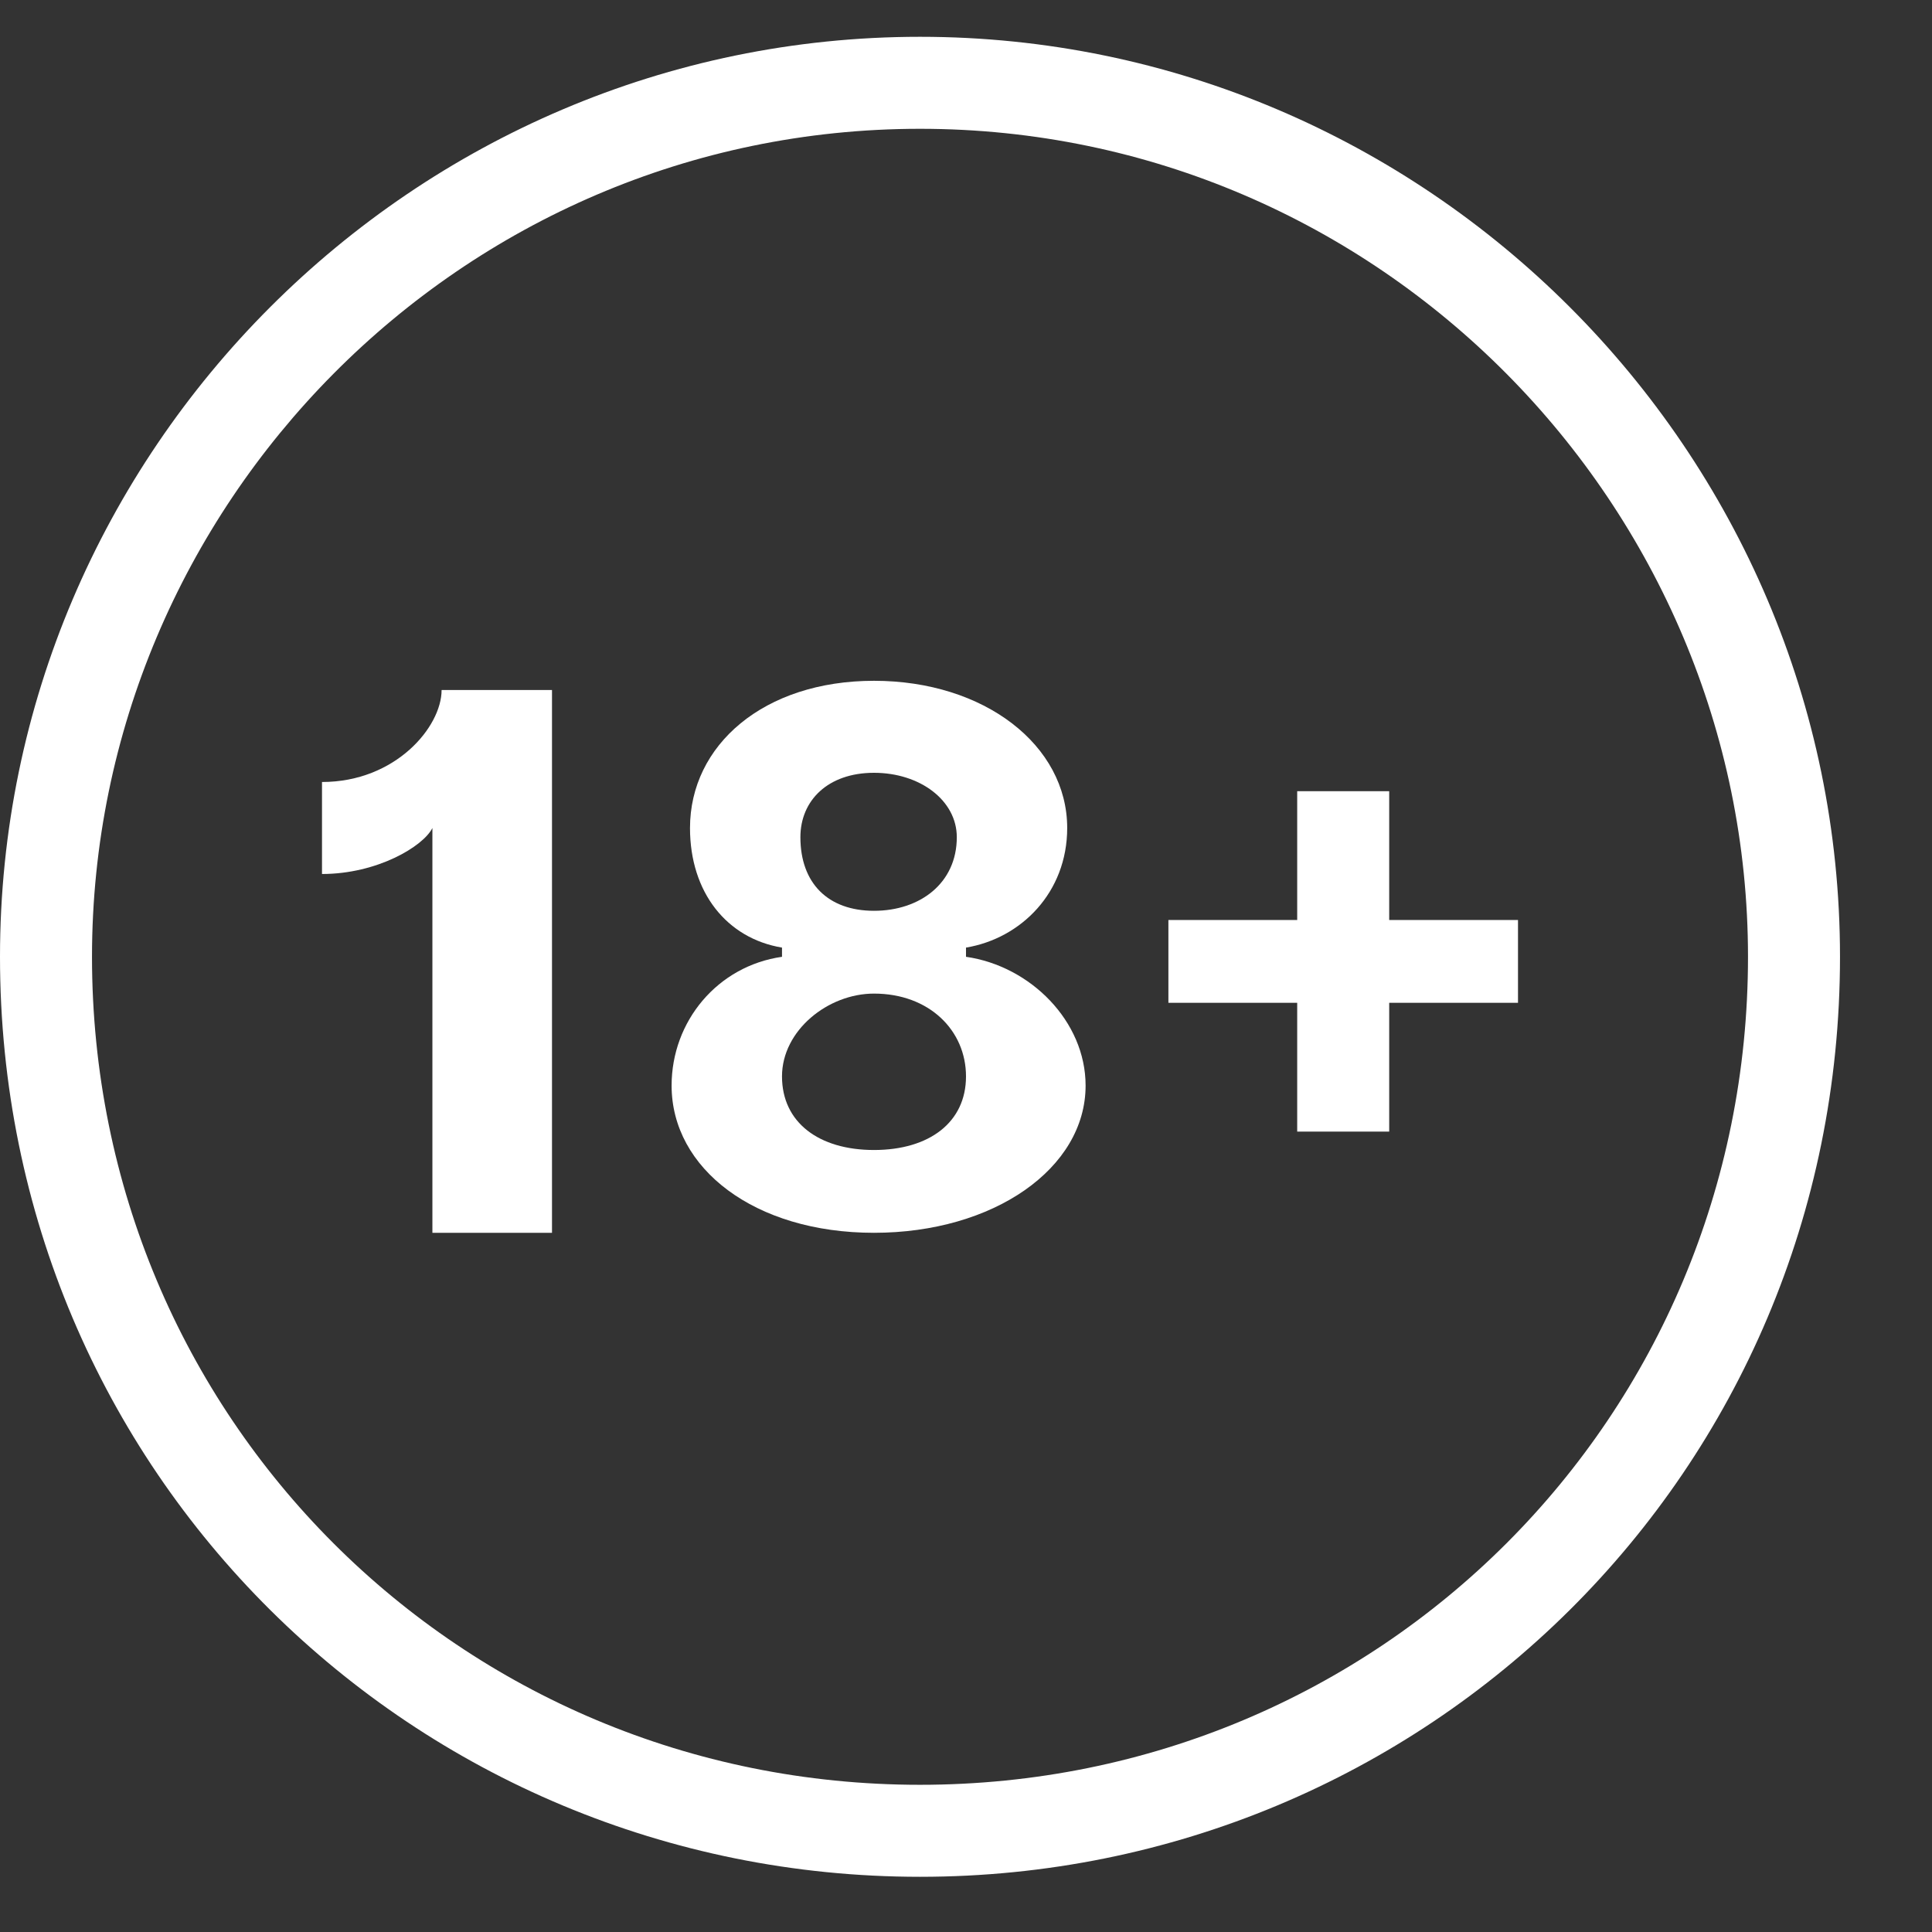
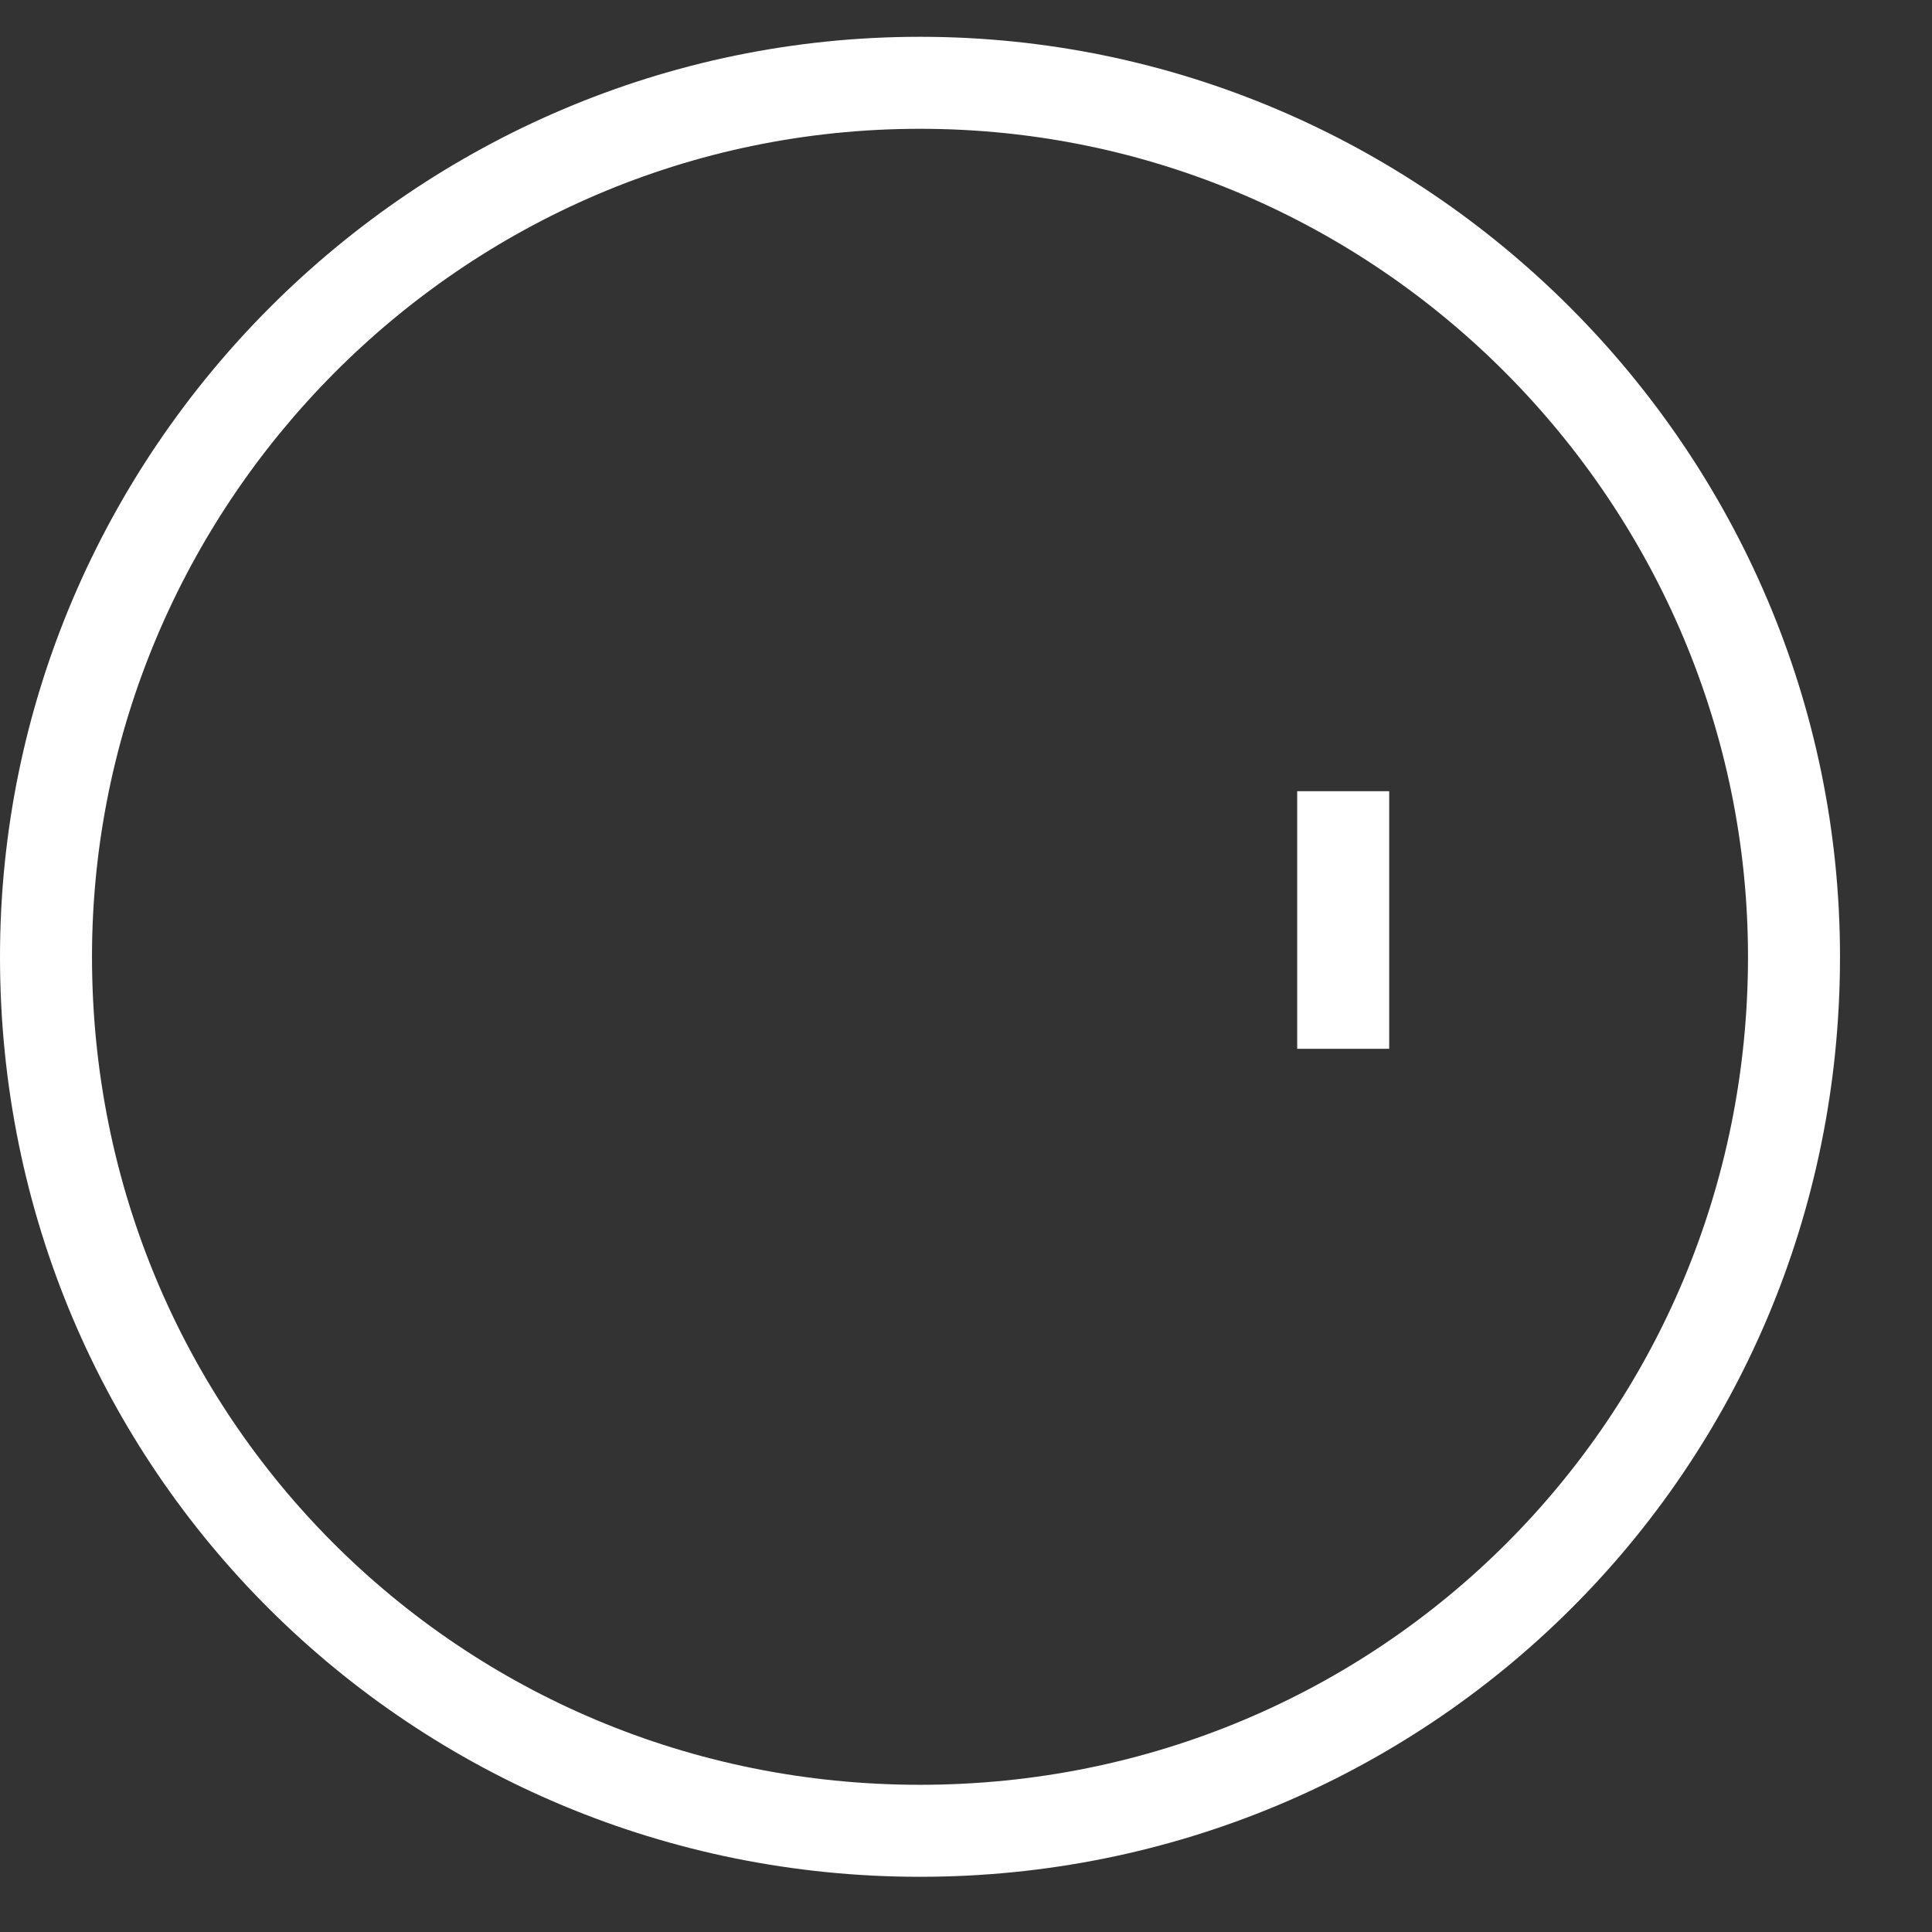
<svg xmlns="http://www.w3.org/2000/svg" version="1.2" viewBox="0 0 21 21" width="15" height="15">
  <rect x="0" y="0" width="21" height="21" fill="#333333" stroke="none" />
  <title>over18yearsold</title>
  <style>
		.s0 { fill: #ffffff } 
	</style>
  <g>
    <path fill-rule="evenodd" class="s0" d="m0 10.4c0-5.5 4.5-10 10-10 5.5 0 10 4.5 10 10 0 5.6-4.5 10-10 10-5.5 0-10-4.4-10-10zm10 9c5 0 9-4 9-9 0-4.9-4-9-9-9-5 0-9 4.1-9 9 0 5 4 9 9 9z" />
-     <path class="s0" d="m6 7.5h-1.2c0 0.4-0.5 1-1.3 1v1c0.6 0 1.1-0.3 1.2-0.5v4.4h1.3z" />
-     <path class="s0" d="m9.5 13.4c1.3 0 2.3-0.7 2.3-1.6 0-0.7-0.6-1.3-1.3-1.4v-0.1c0.6-0.1 1.1-0.6 1.1-1.3 0-0.9-0.9-1.6-2.1-1.6-1.2 0-2 0.7-2 1.6 0 0.7 0.4 1.2 1 1.3v0.1c-0.7 0.1-1.2 0.7-1.2 1.4 0 0.9 0.9 1.6 2.2 1.6zm0-0.9c-0.6 0-1-0.3-1-0.8 0-0.5 0.5-0.9 1-0.9 0.6 0 1 0.4 1 0.9 0 0.5-0.4 0.8-1 0.8zm0-2.6c-0.5 0-0.8-0.3-0.8-0.8 0-0.4 0.3-0.7 0.8-0.7 0.5 0 0.9 0.3 0.9 0.7 0 0.5-0.4 0.8-0.9 0.8z" />
-     <path class="s0" d="m16.5 10h-1.4v-1.4h-1v1.4h-1.4v0.9h1.4v1.4h1v-1.4h1.4z" />
+     <path class="s0" d="m16.5 10h-1.4v-1.4h-1v1.4h-1.4h1.4v1.4h1v-1.4h1.4z" />
  </g>
</svg>